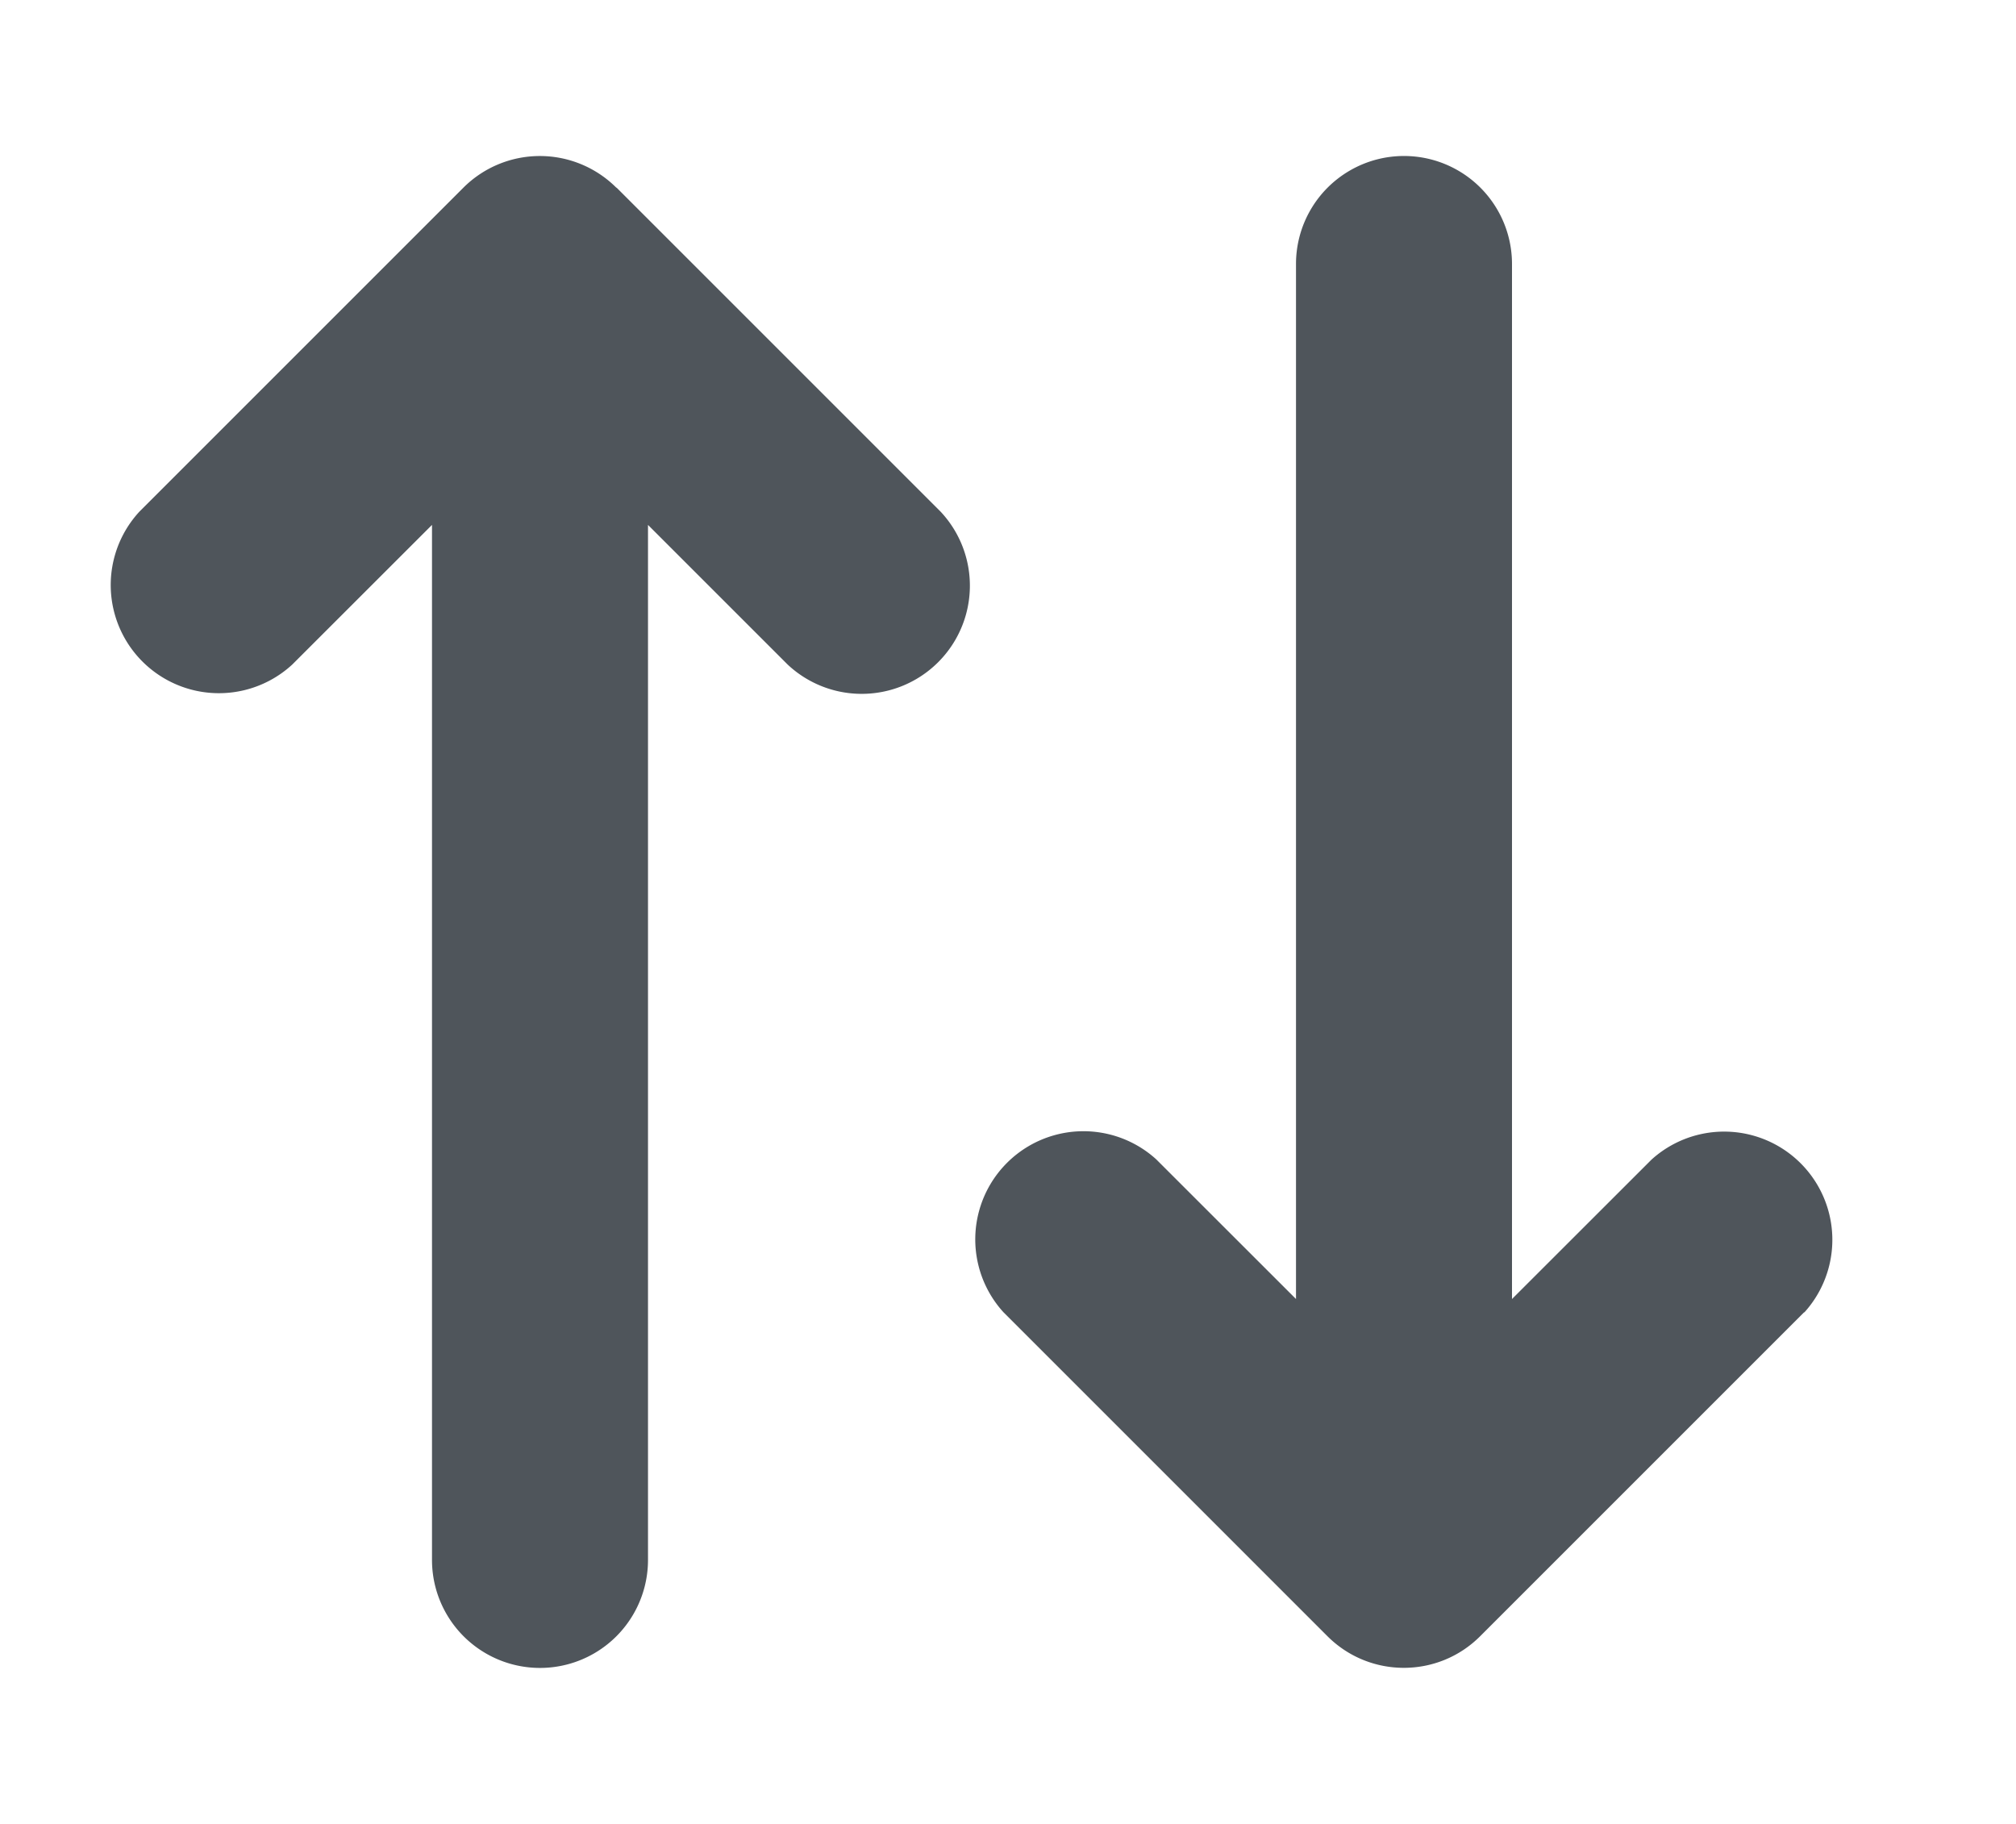
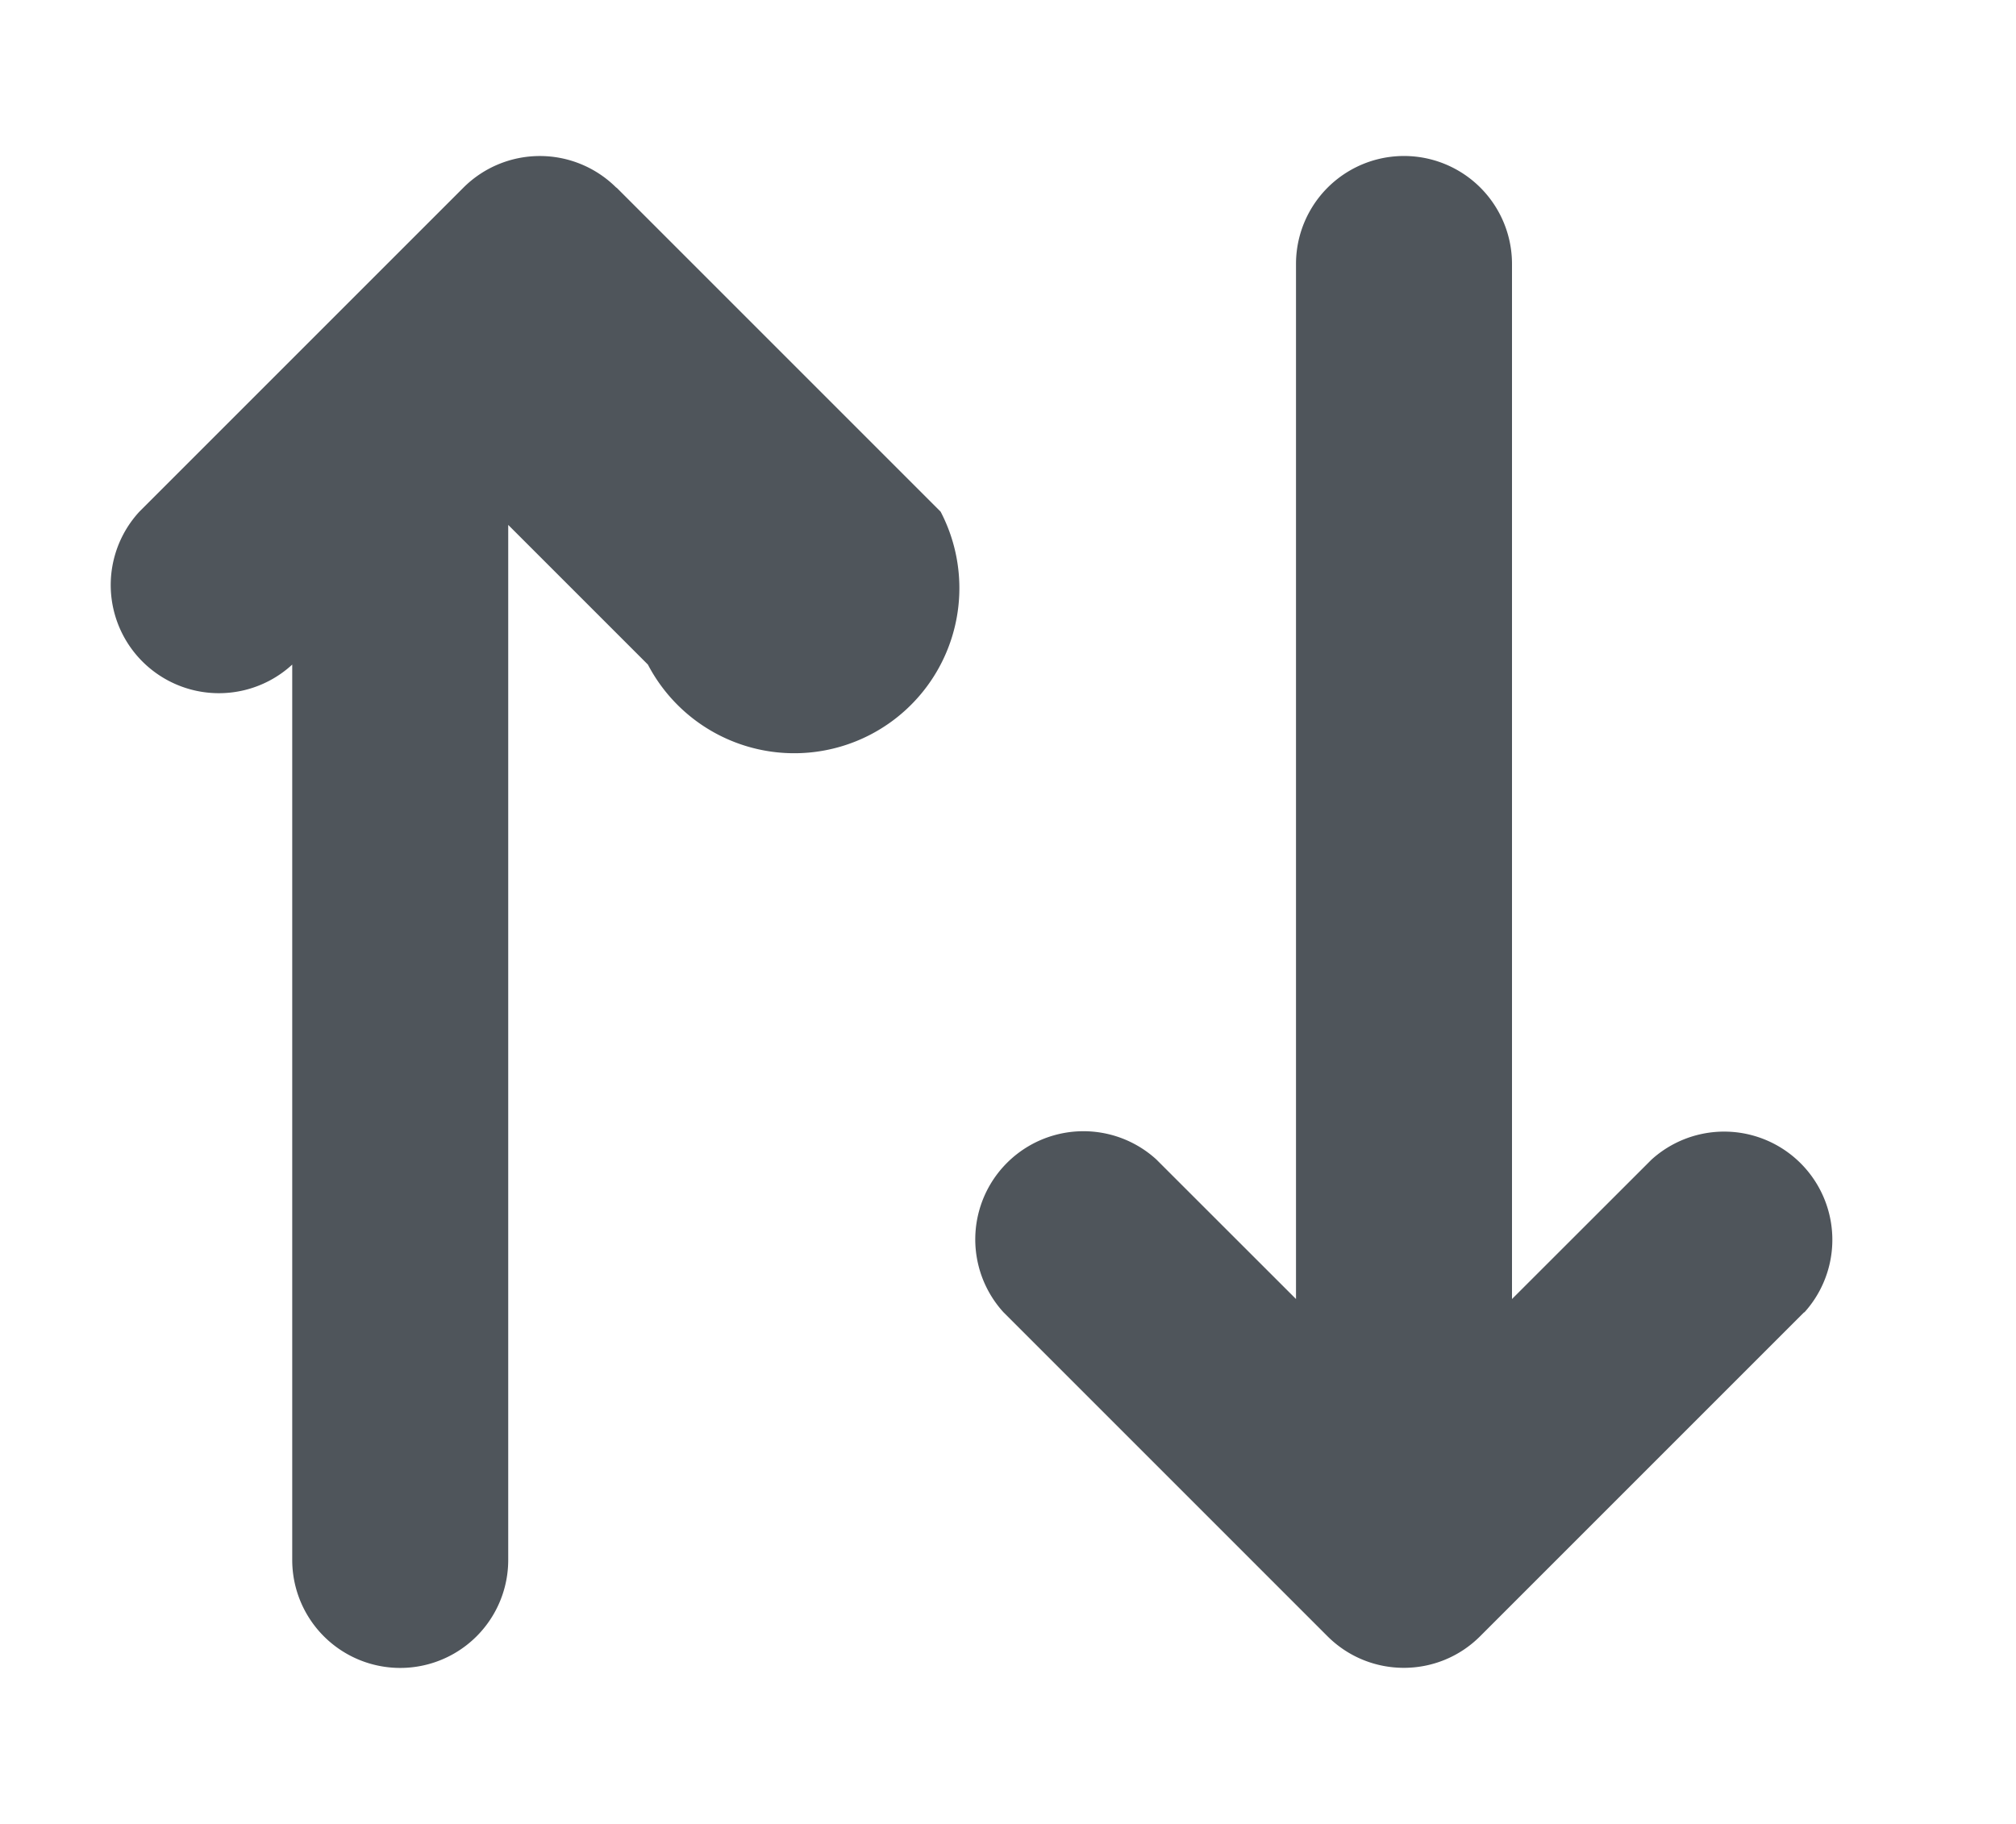
<svg xmlns="http://www.w3.org/2000/svg" width="21" height="19" fill="none">
-   <path d="M6.42 1.955a1.127 1.127 0 00-1.593 0L1.452 5.33a1.127 1.127 0 001.592 1.593L4.5 5.468V16.25a1.124 1.124 0 102.25 0V5.468l1.455 1.455A1.127 1.127 0 009.798 5.33L6.423 1.955h-.004zm12.374 11.718a1.127 1.127 0 00-1.592-1.592l-1.452 1.451V2.75a1.124 1.124 0 10-2.25 0v10.782l-1.456-1.455a1.127 1.127 0 00-1.592 1.592l3.375 3.375c.44.44 1.153.44 1.592 0l3.375-3.375v.004z" fill="#4F555B" />
+   <path d="M6.42 1.955a1.127 1.127 0 00-1.593 0L1.452 5.33a1.127 1.127 0 001.592 1.593V16.25a1.124 1.124 0 102.25 0V5.468l1.455 1.455A1.127 1.127 0 009.798 5.33L6.423 1.955h-.004zm12.374 11.718a1.127 1.127 0 00-1.592-1.592l-1.452 1.451V2.75a1.124 1.124 0 10-2.25 0v10.782l-1.456-1.455a1.127 1.127 0 00-1.592 1.592l3.375 3.375c.44.44 1.153.44 1.592 0l3.375-3.375v.004z" fill="#4F555B" />
</svg>